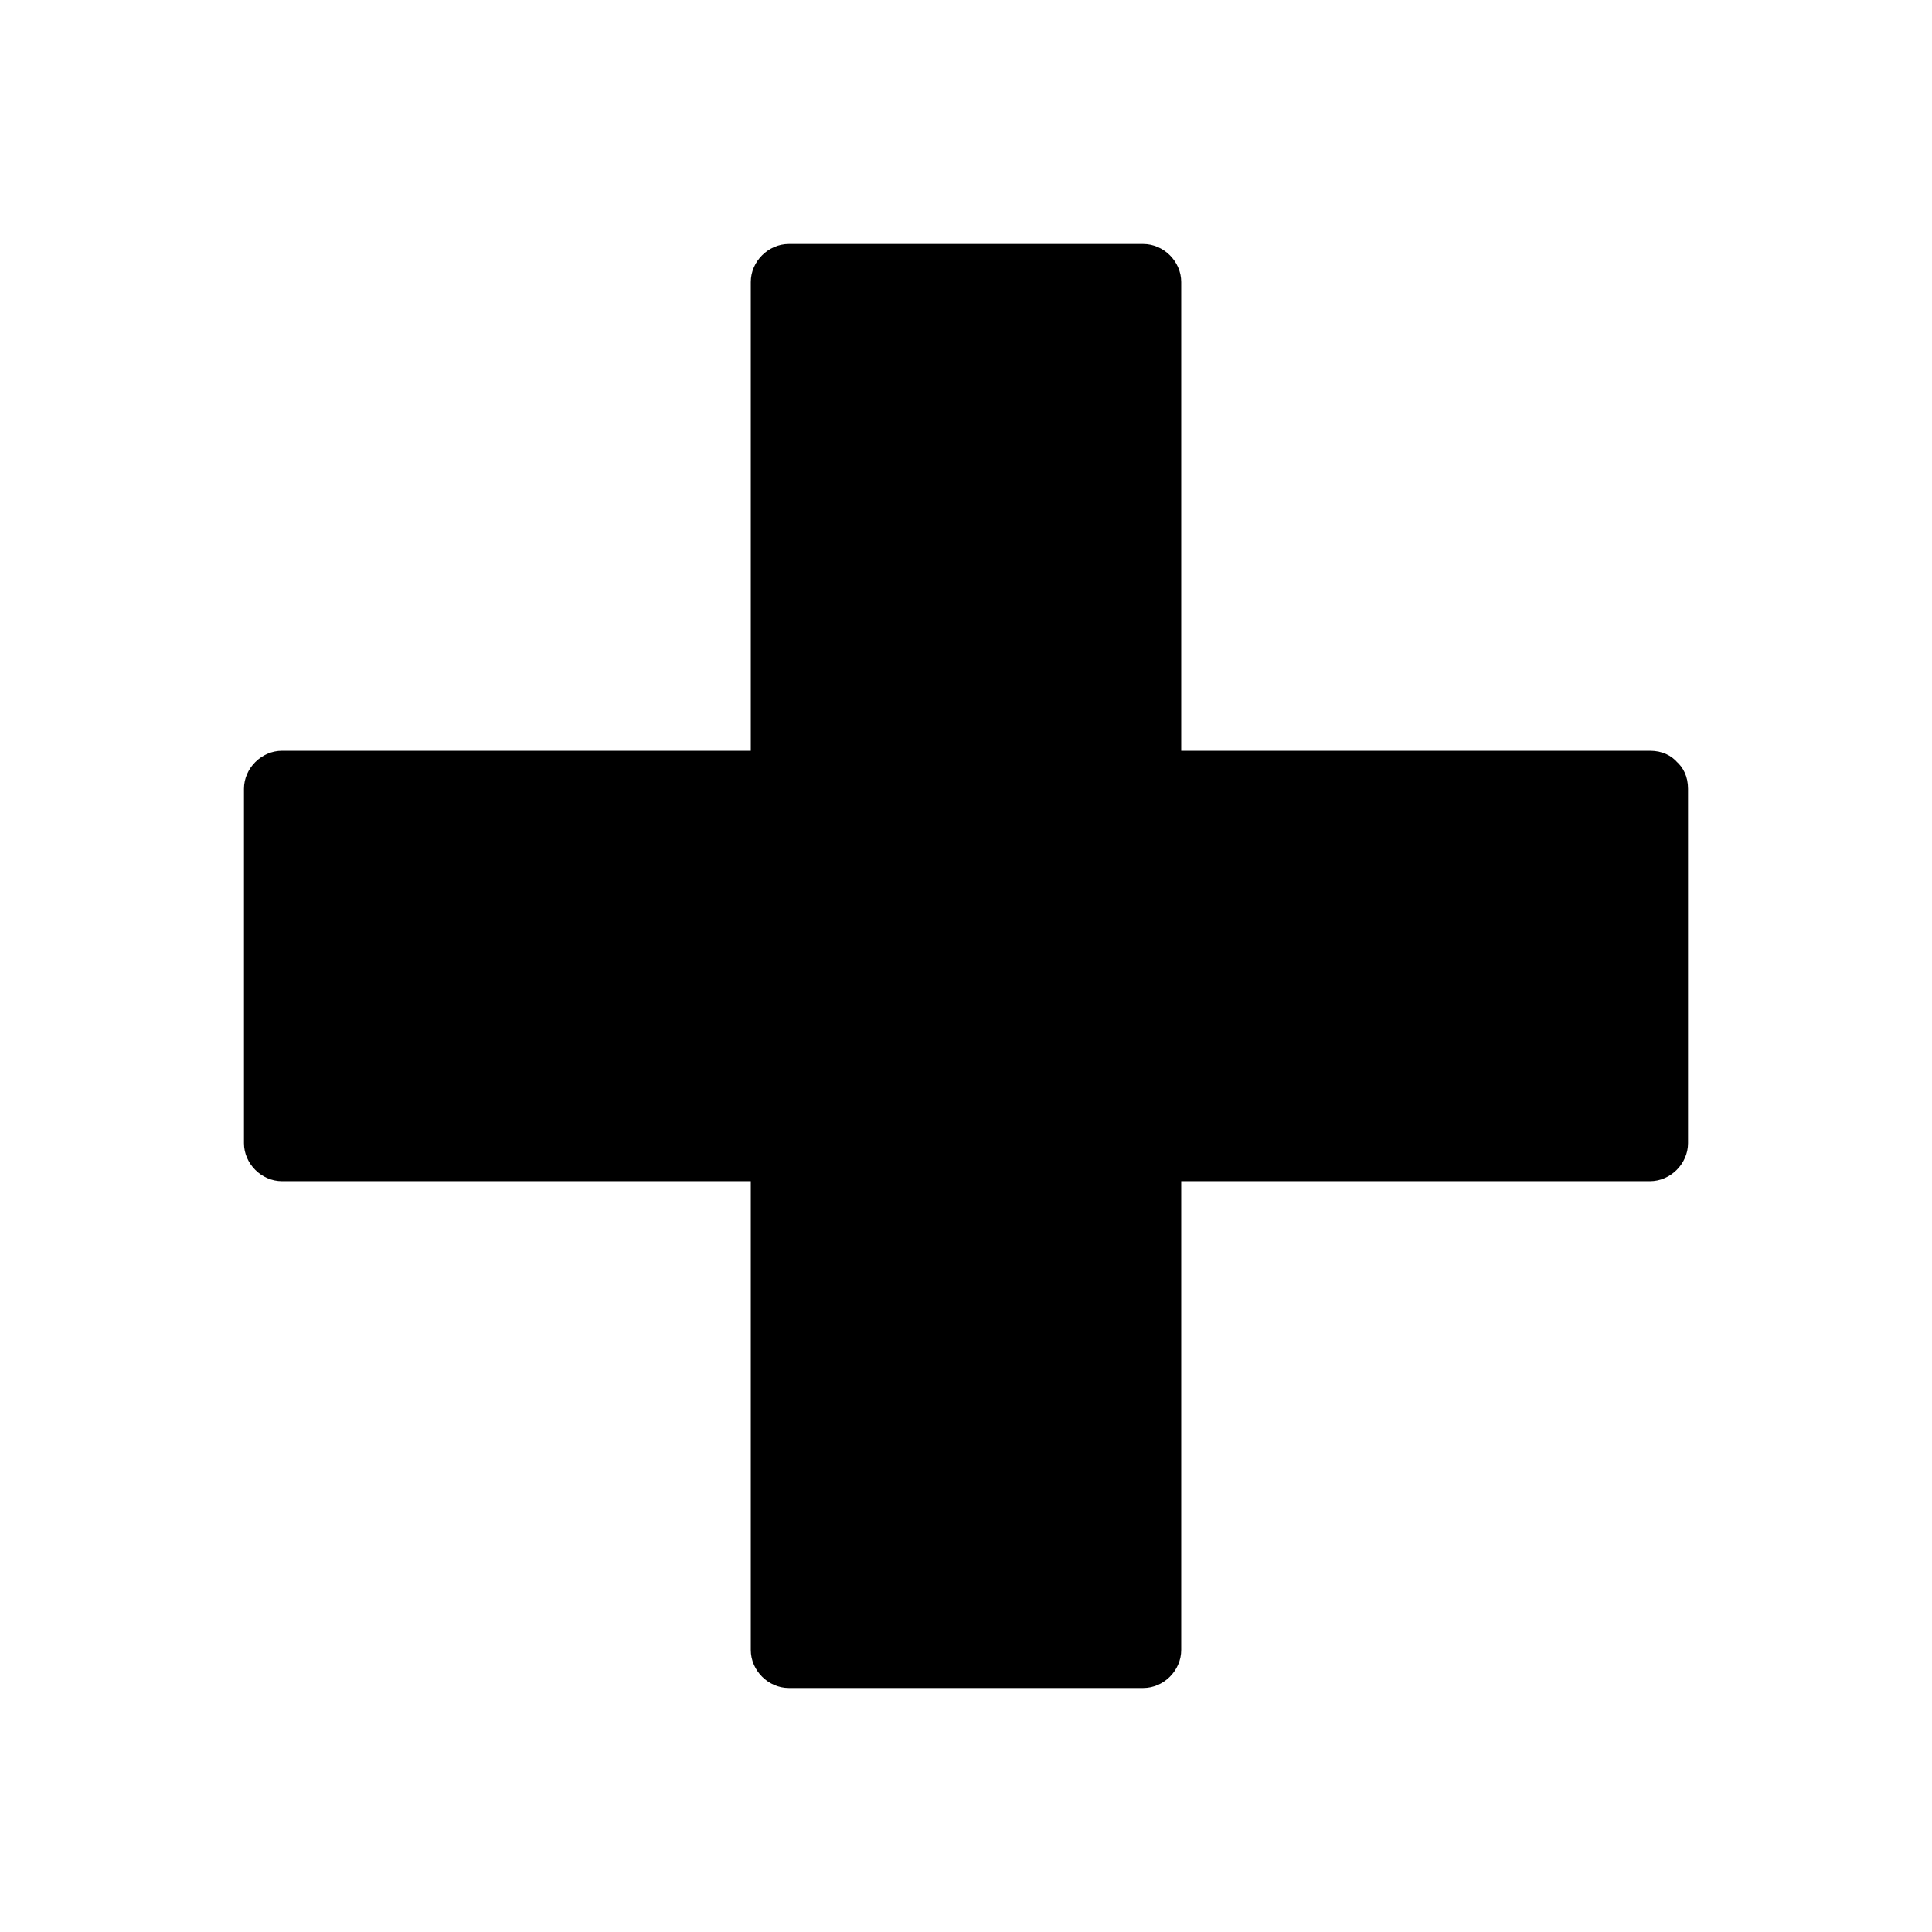
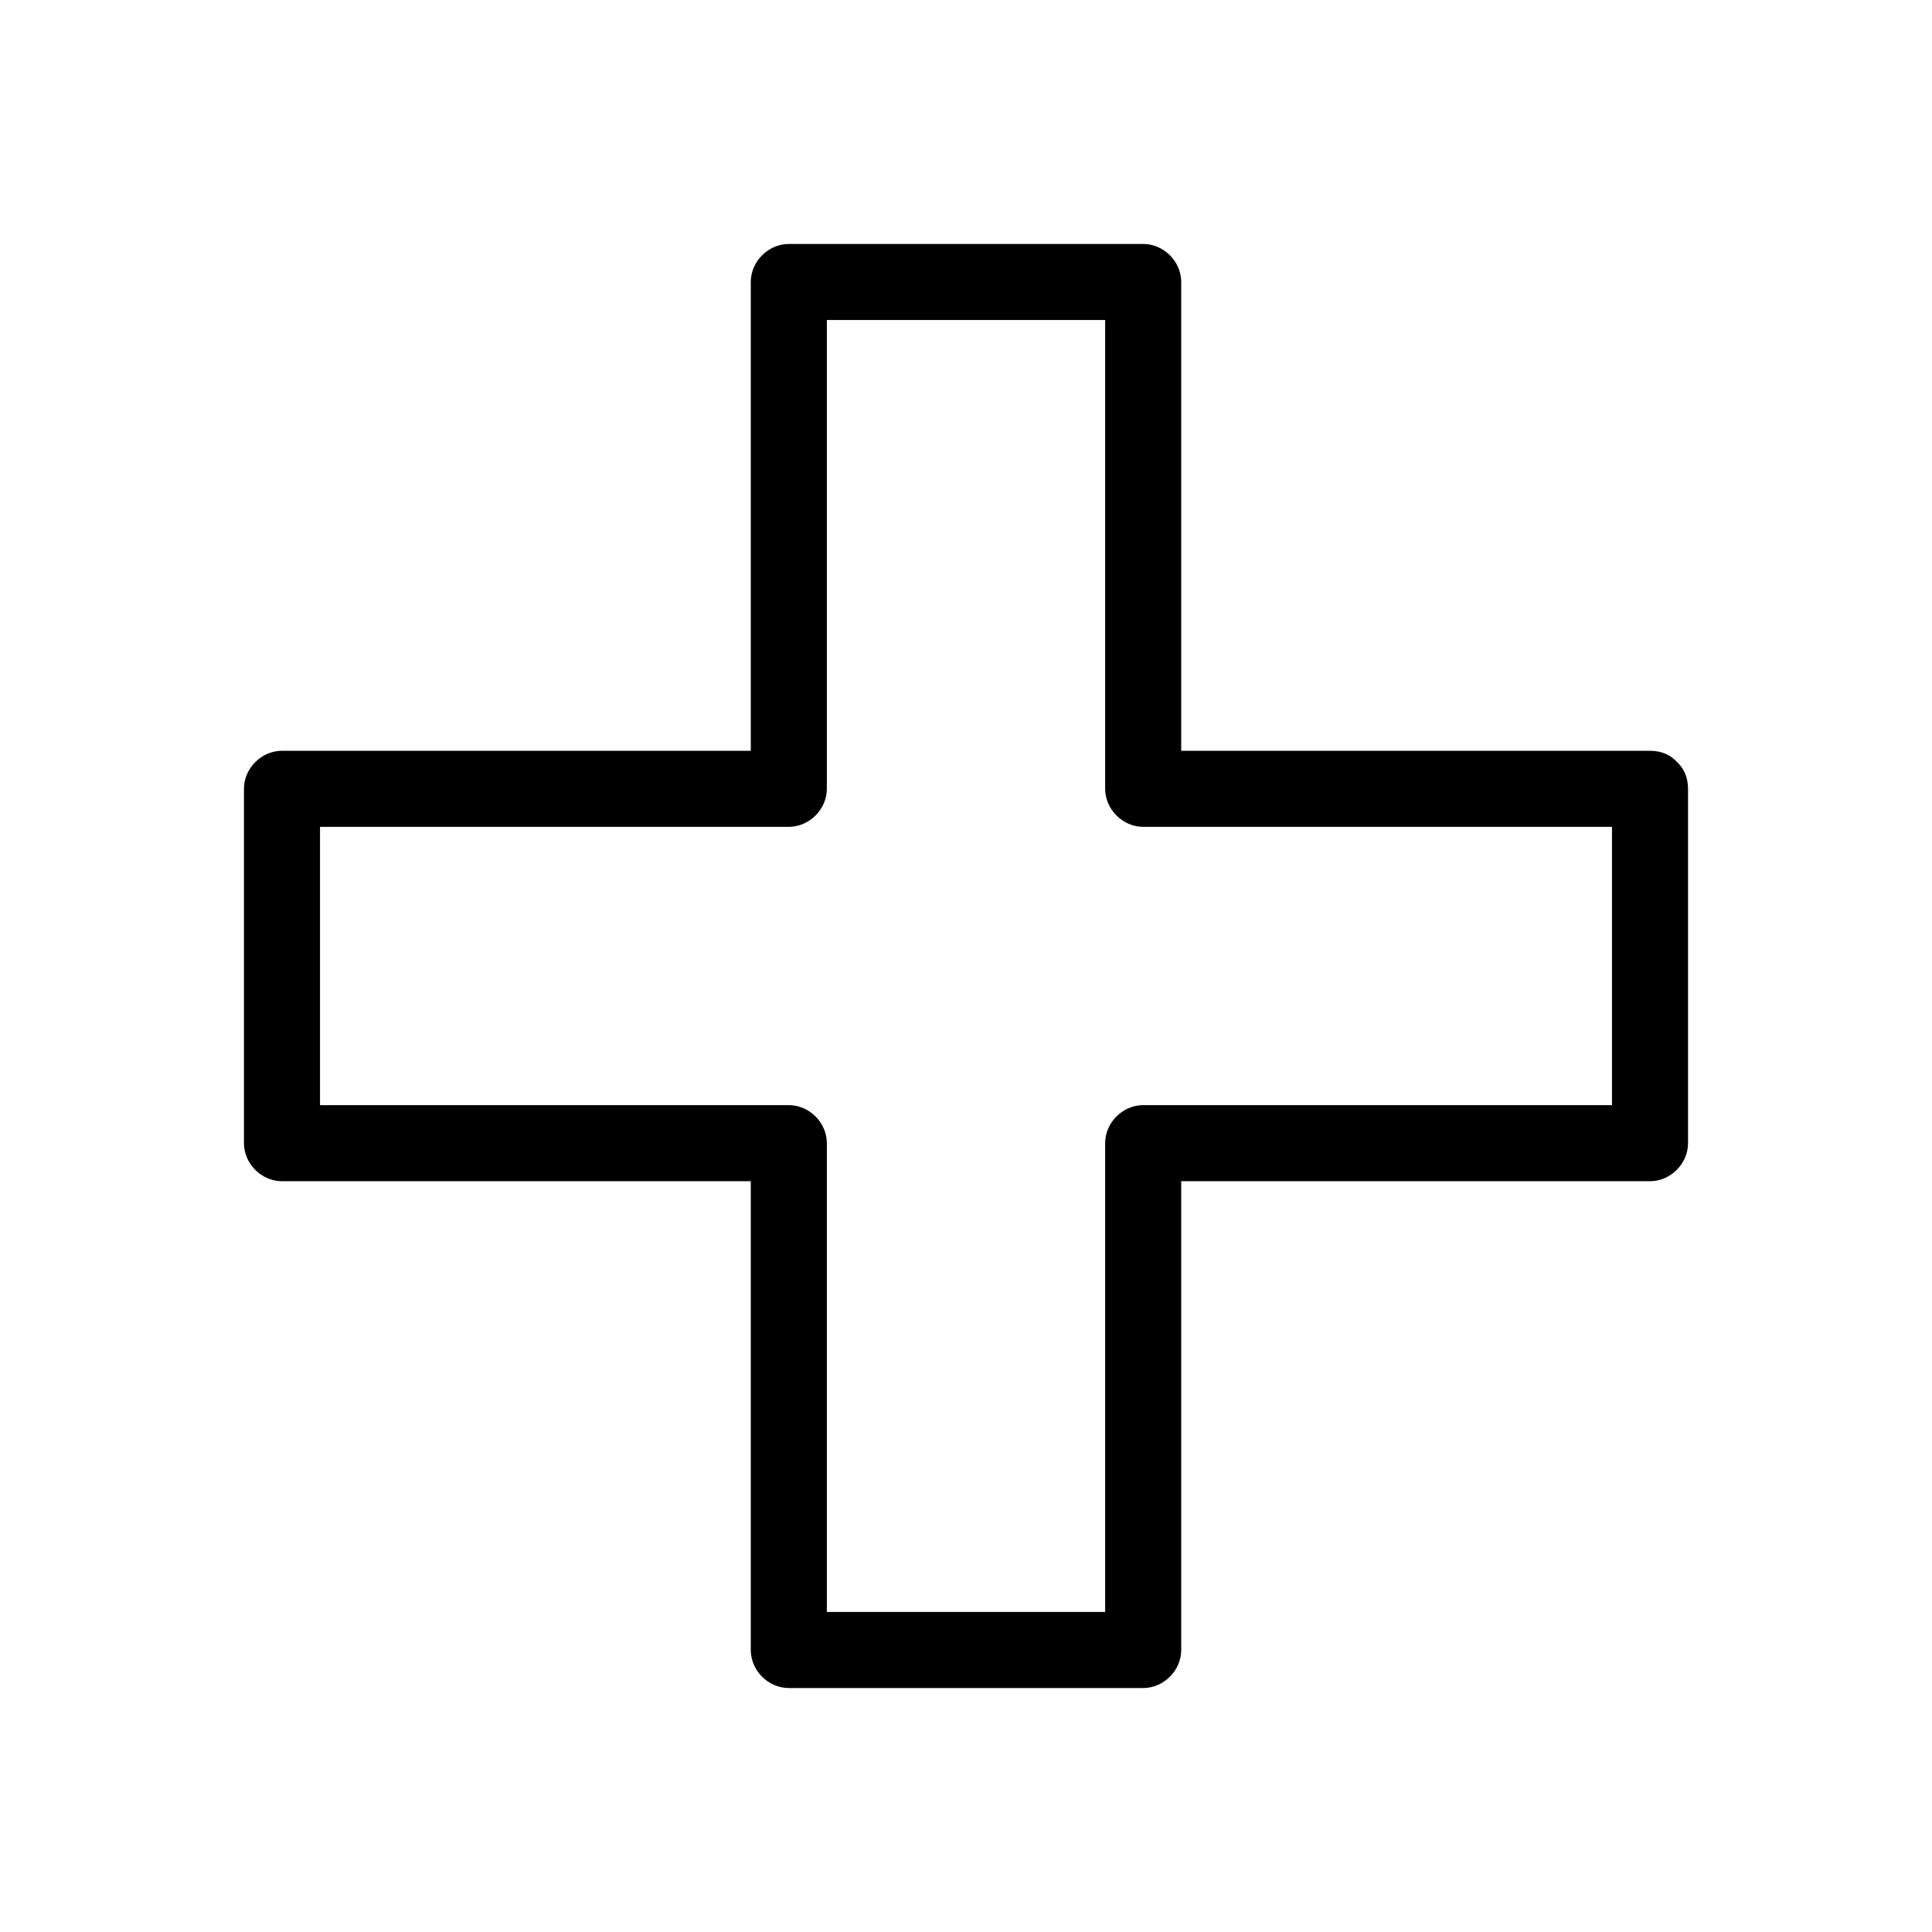
<svg xmlns="http://www.w3.org/2000/svg" fill="#000000" width="800px" height="800px" version="1.1" viewBox="144 144 512 512">
  <g>
-     <path d="m581.37 352.64v94.715h-134.02v134.02h-94.715v-134.02h-134.01v-94.715h134.01v-134.01h94.715v134.01z" />
    <path d="m571.19 353.04v82.121 11.789l10.078-10.078h-117.69-16.625c-5.441 0-10.078 4.637-10.078 10.078v117.69 16.625l10.078-10.078h-82.121-11.789l10.078 10.078v-117.69-16.625c0-5.441-4.637-10.078-10.078-10.078h-117.69-16.625c3.324 3.324 6.75 6.75 10.078 10.078v-82.121-11.789c-3.324 3.324-6.75 6.75-10.078 10.078h117.69 16.625c5.441 0 10.078-4.637 10.078-10.078v-117.69-16.625c-3.324 3.324-6.75 6.75-10.078 10.078h82.121 11.789c-3.324-3.324-6.75-6.75-10.078-10.078v117.69 16.625c0 5.441 4.637 10.078 10.078 10.078h117.69 16.625c13 0 13-20.152 0-20.152h-117.69-16.625l10.078 10.078v-117.69-16.625c0-5.441-4.637-10.078-10.078-10.078h-82.121-11.789c-5.441 0-10.078 4.637-10.078 10.078v117.69 16.625c3.324-3.324 6.75-6.75 10.078-10.078h-117.69-16.625c-5.441 0-10.078 4.637-10.078 10.078v82.121 11.789c0 5.441 4.637 10.078 10.078 10.078h117.69 16.625c-3.324-3.324-6.75-6.75-10.078-10.078v117.69 16.625c0 5.441 4.637 10.078 10.078 10.078h82.121 11.789c5.441 0 10.078-4.637 10.078-10.078v-117.69-16.625l-10.078 10.078h117.69 16.625c5.441 0 10.078-4.637 10.078-10.078v-82.121-11.789c-0.004-13-20.156-13-20.156-0.004z" />
  </g>
</svg>